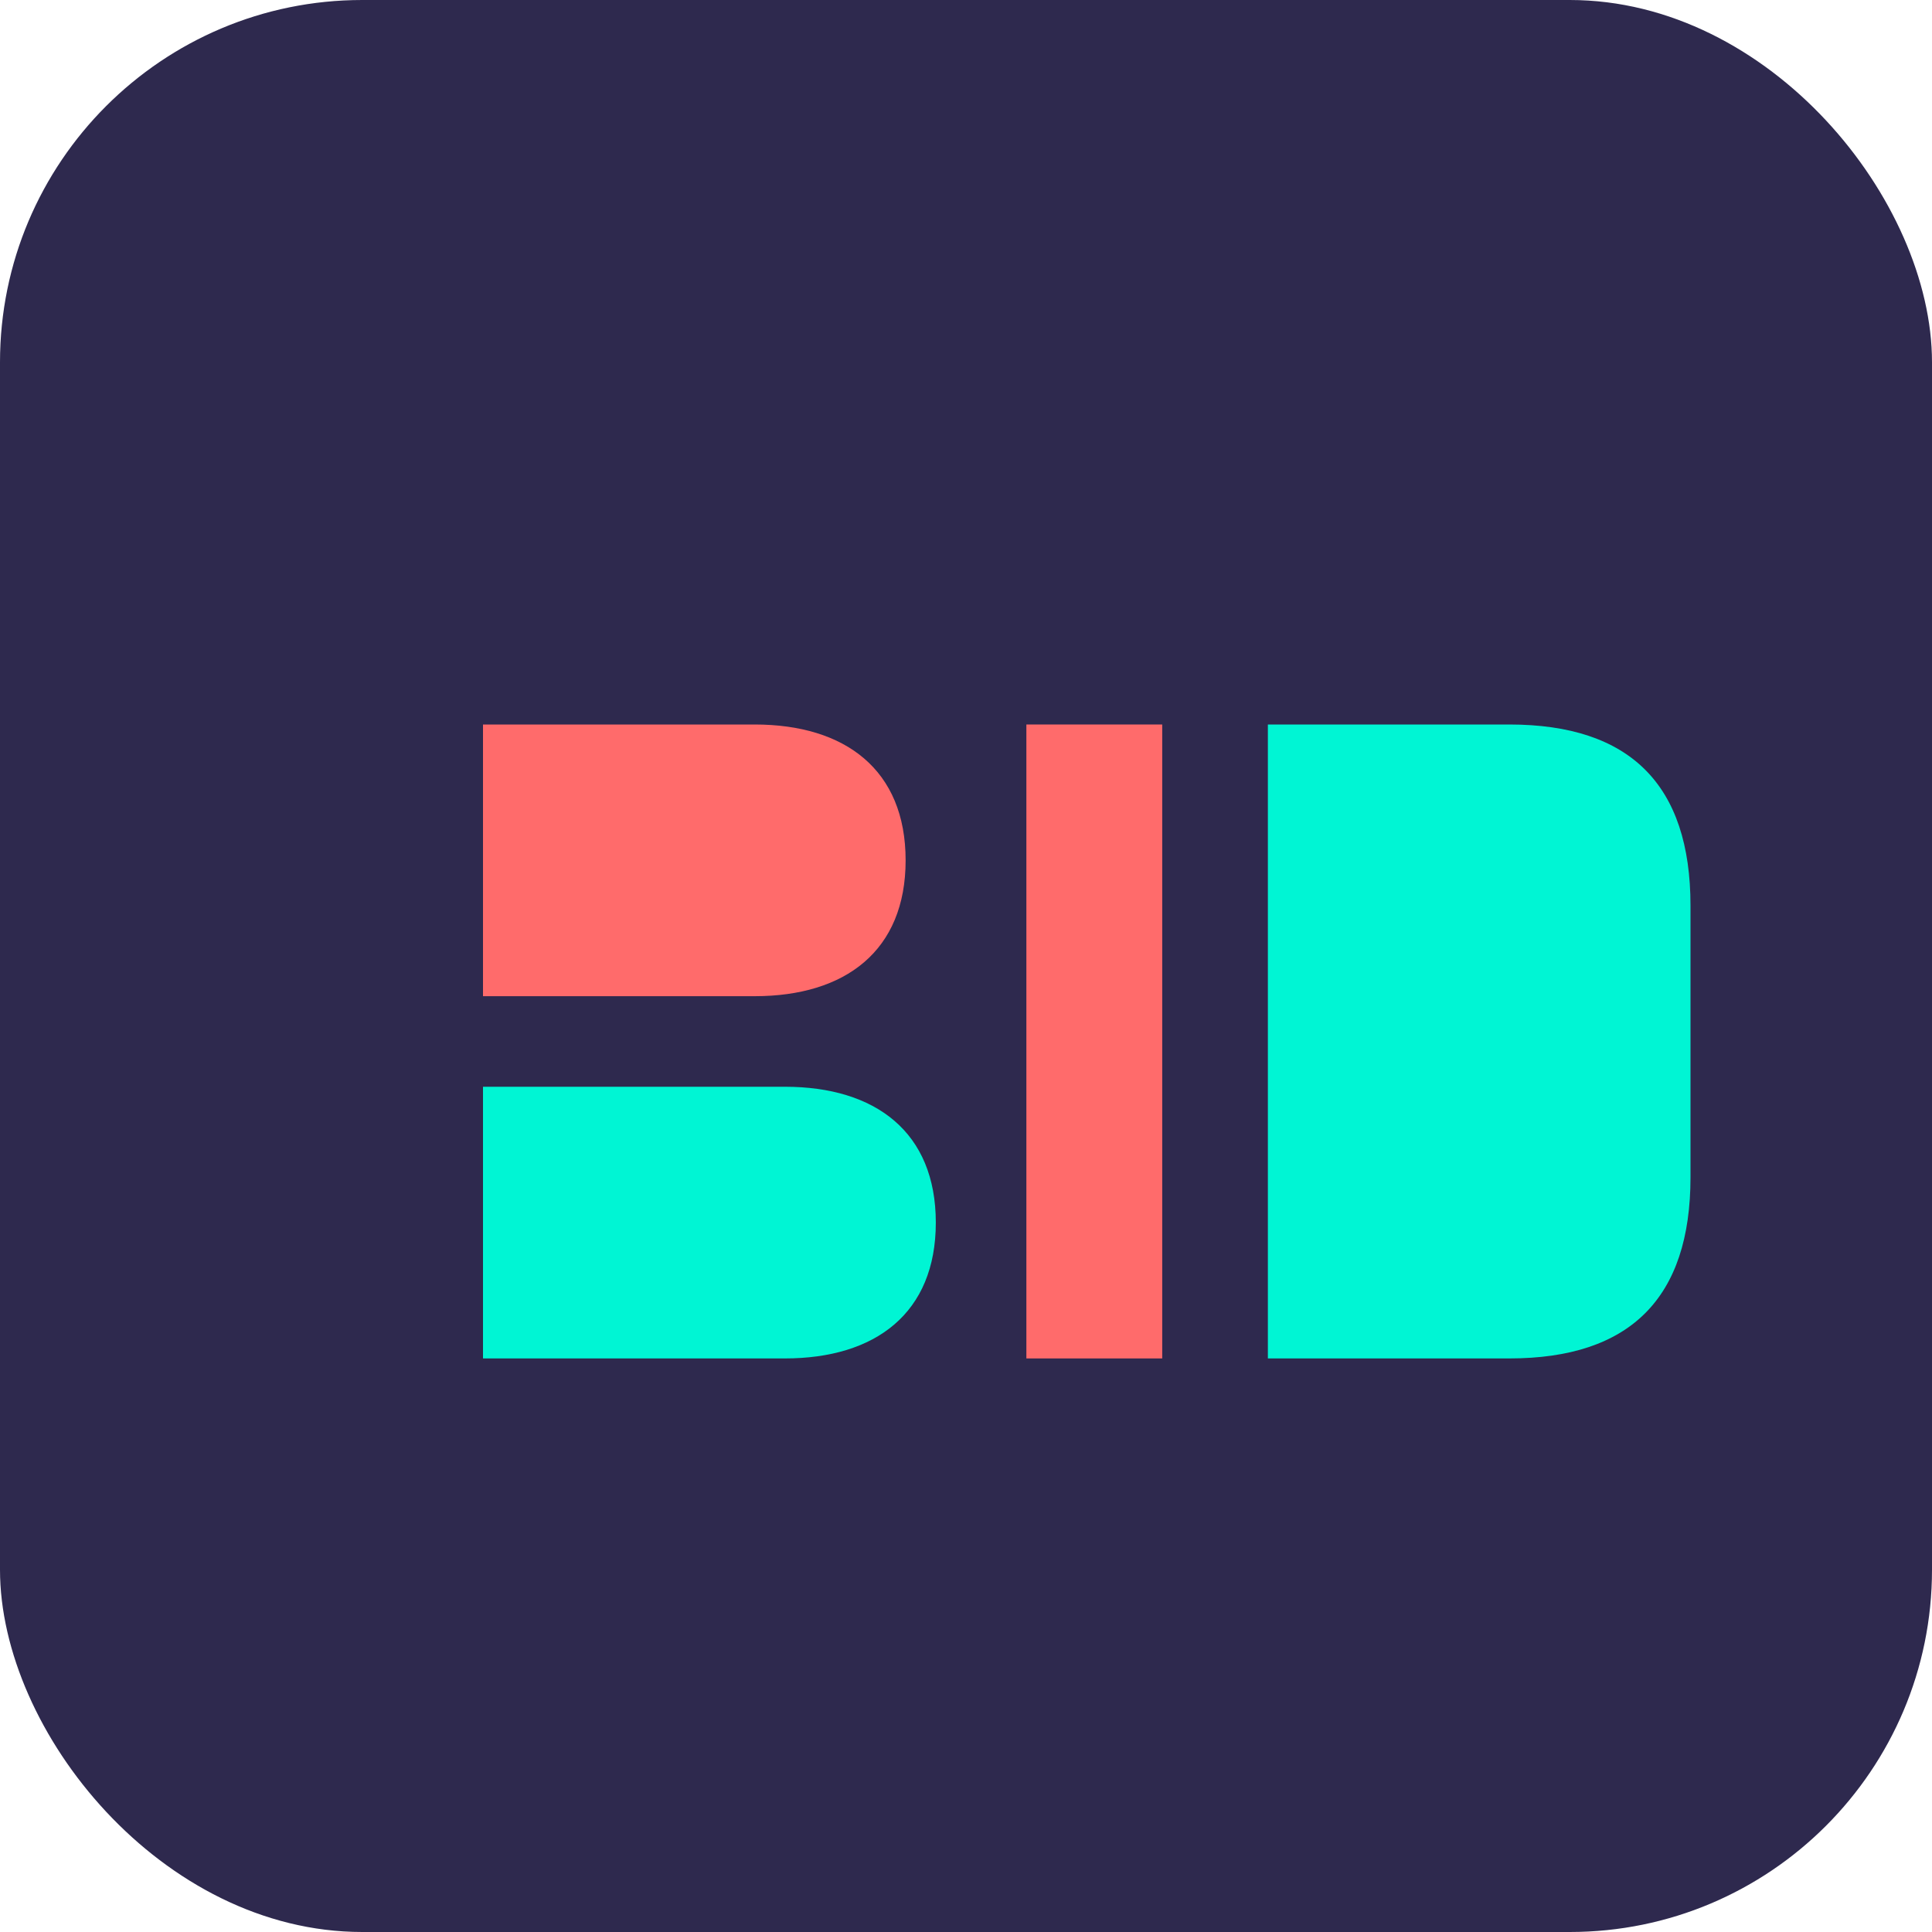
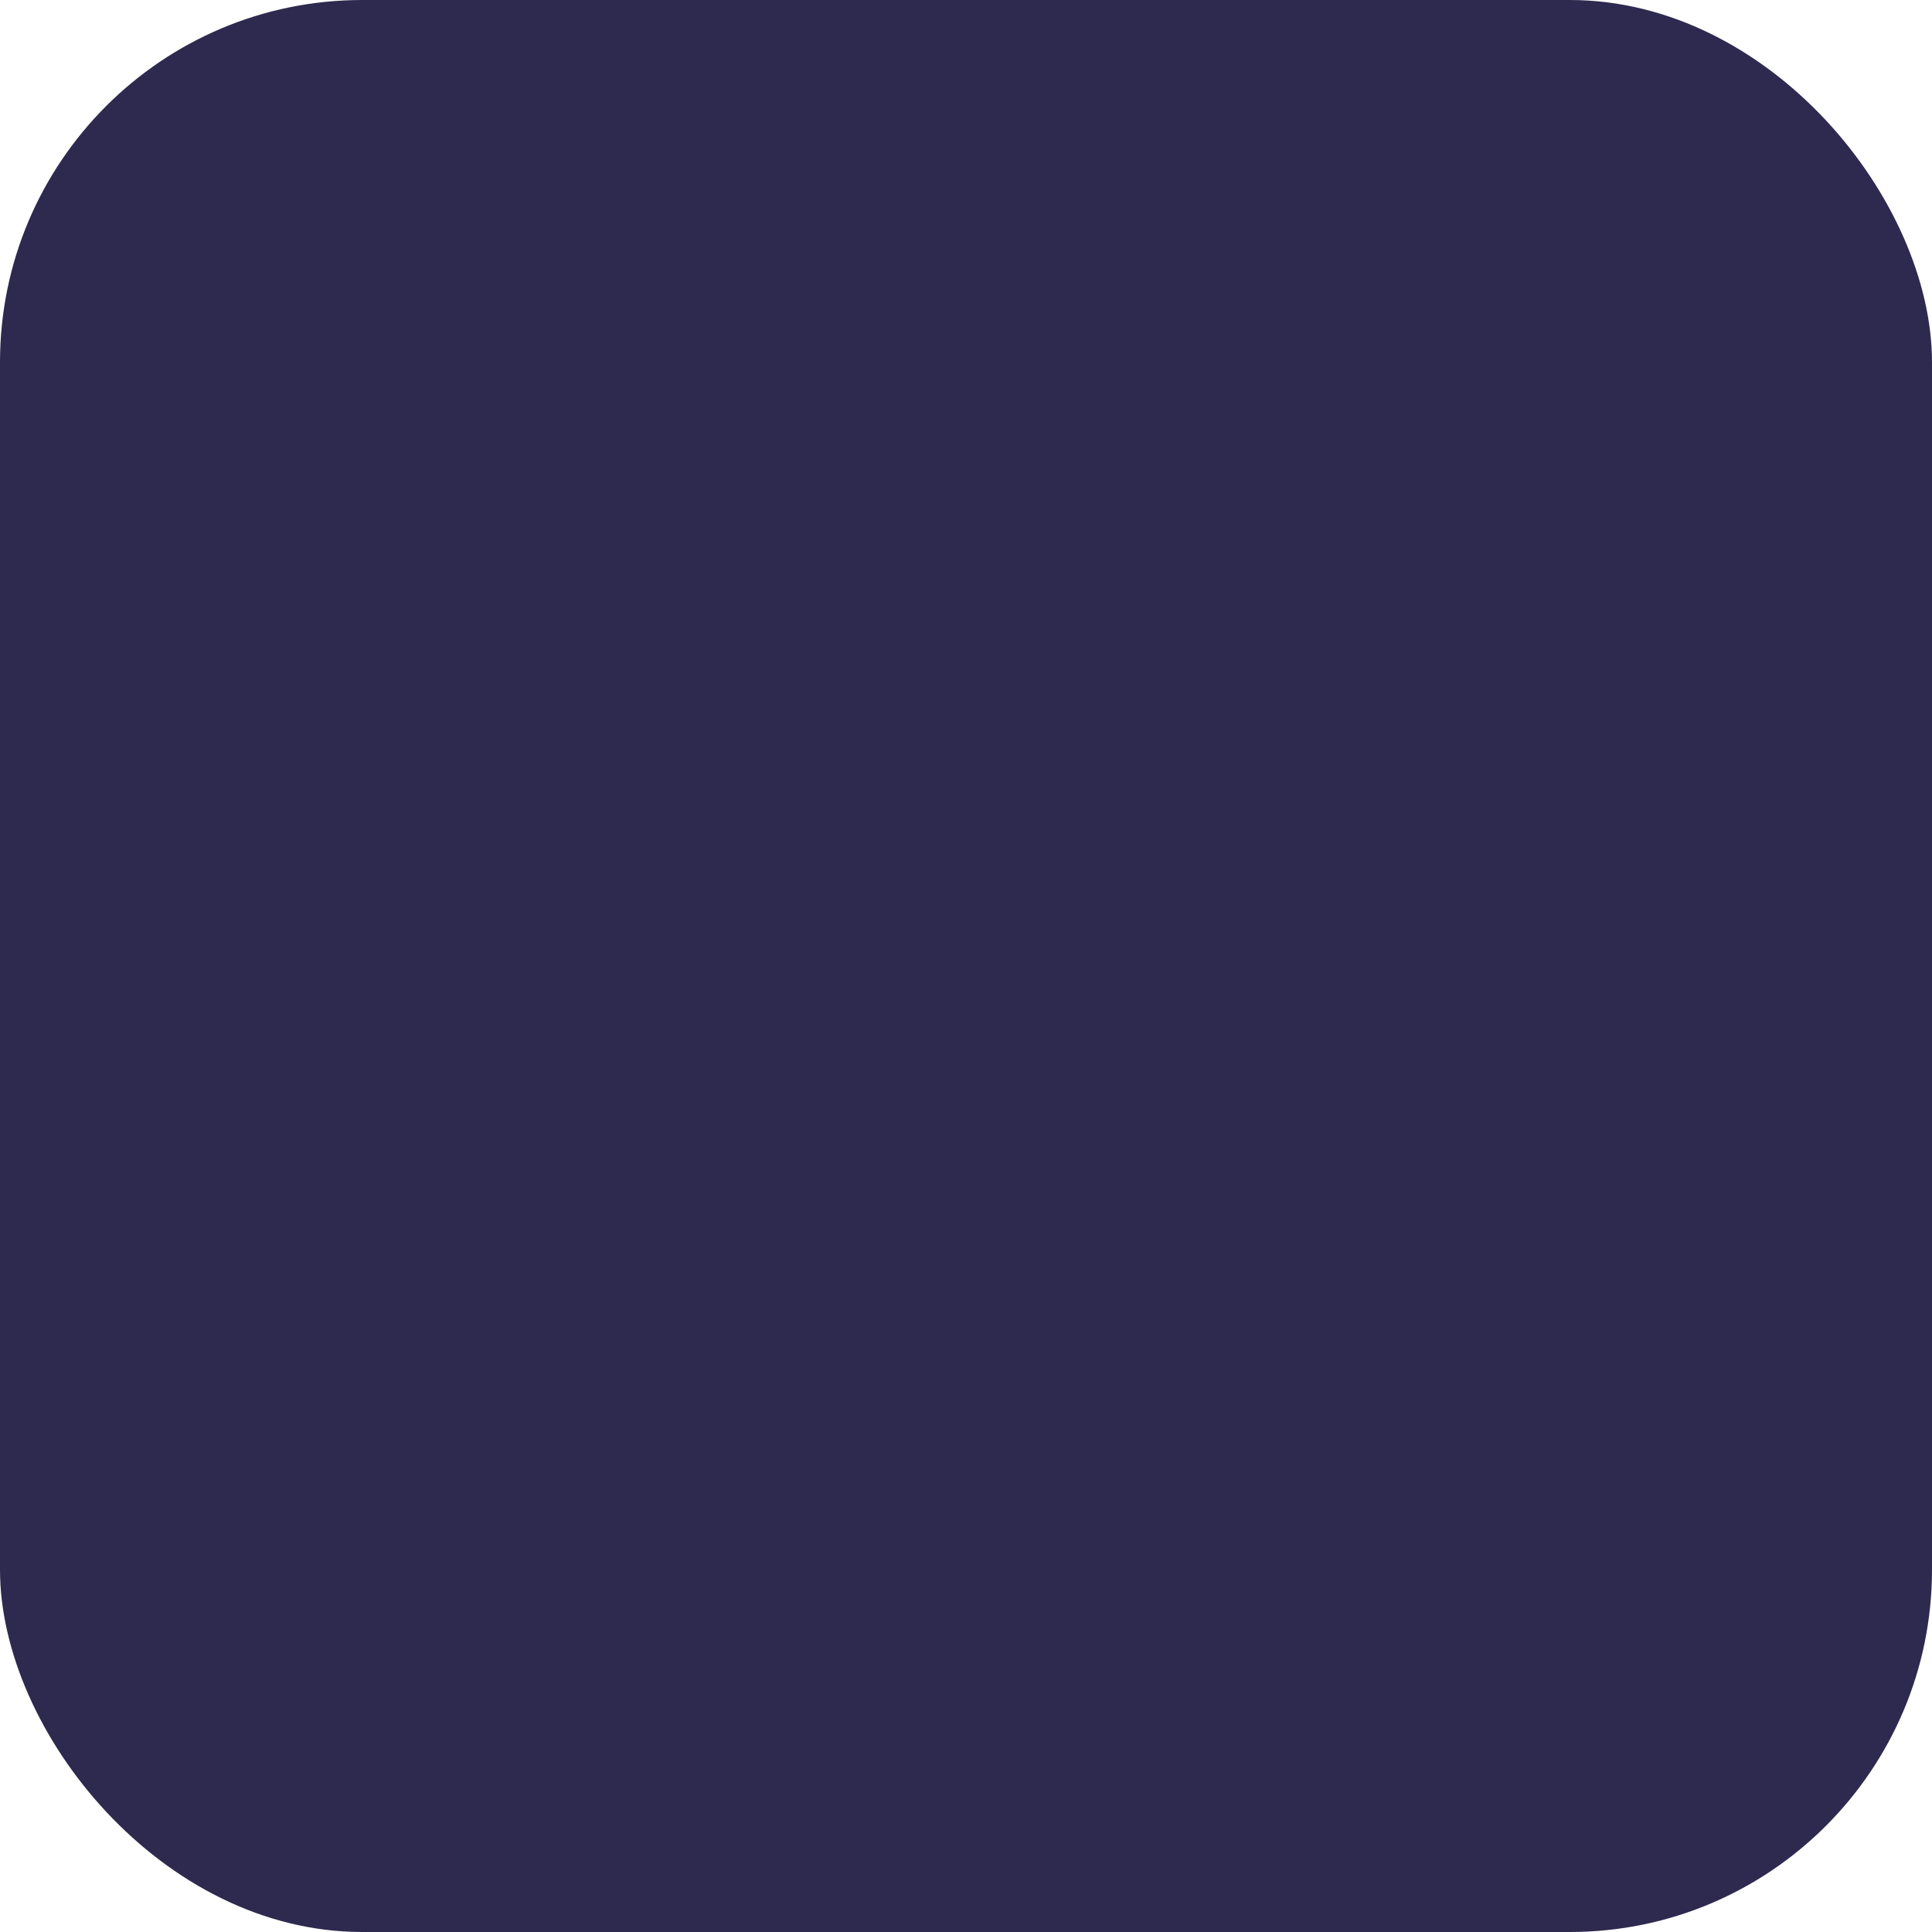
<svg xmlns="http://www.w3.org/2000/svg" width="32" height="32" viewBox="0 0 32 32" fill="none">
  <rect width="32" height="32" rx="6" fill="#2E294E" />
-   <path d="M8 12h4.5c1.5 0 2.5 0.75 2.5 2.25v0c0 1.5-1 2.25-2.5 2.25H8v-4.5z" fill="#FF6B6B" />
-   <path d="M8 18h5c1.5 0 2.5 0.75 2.5 2.25v0c0 1.5-1 2.25-2.5 2.25H8v-4.5z" fill="#00F5D4" />
-   <path d="M17 12h2.25v10.5H17V12z" fill="#FF6B6B" />
-   <path d="M21 12h4c2 0 3 1 3 3v4.5c0 2-1 3-3 3h-4V12z" fill="#00F5D4" />
</svg>